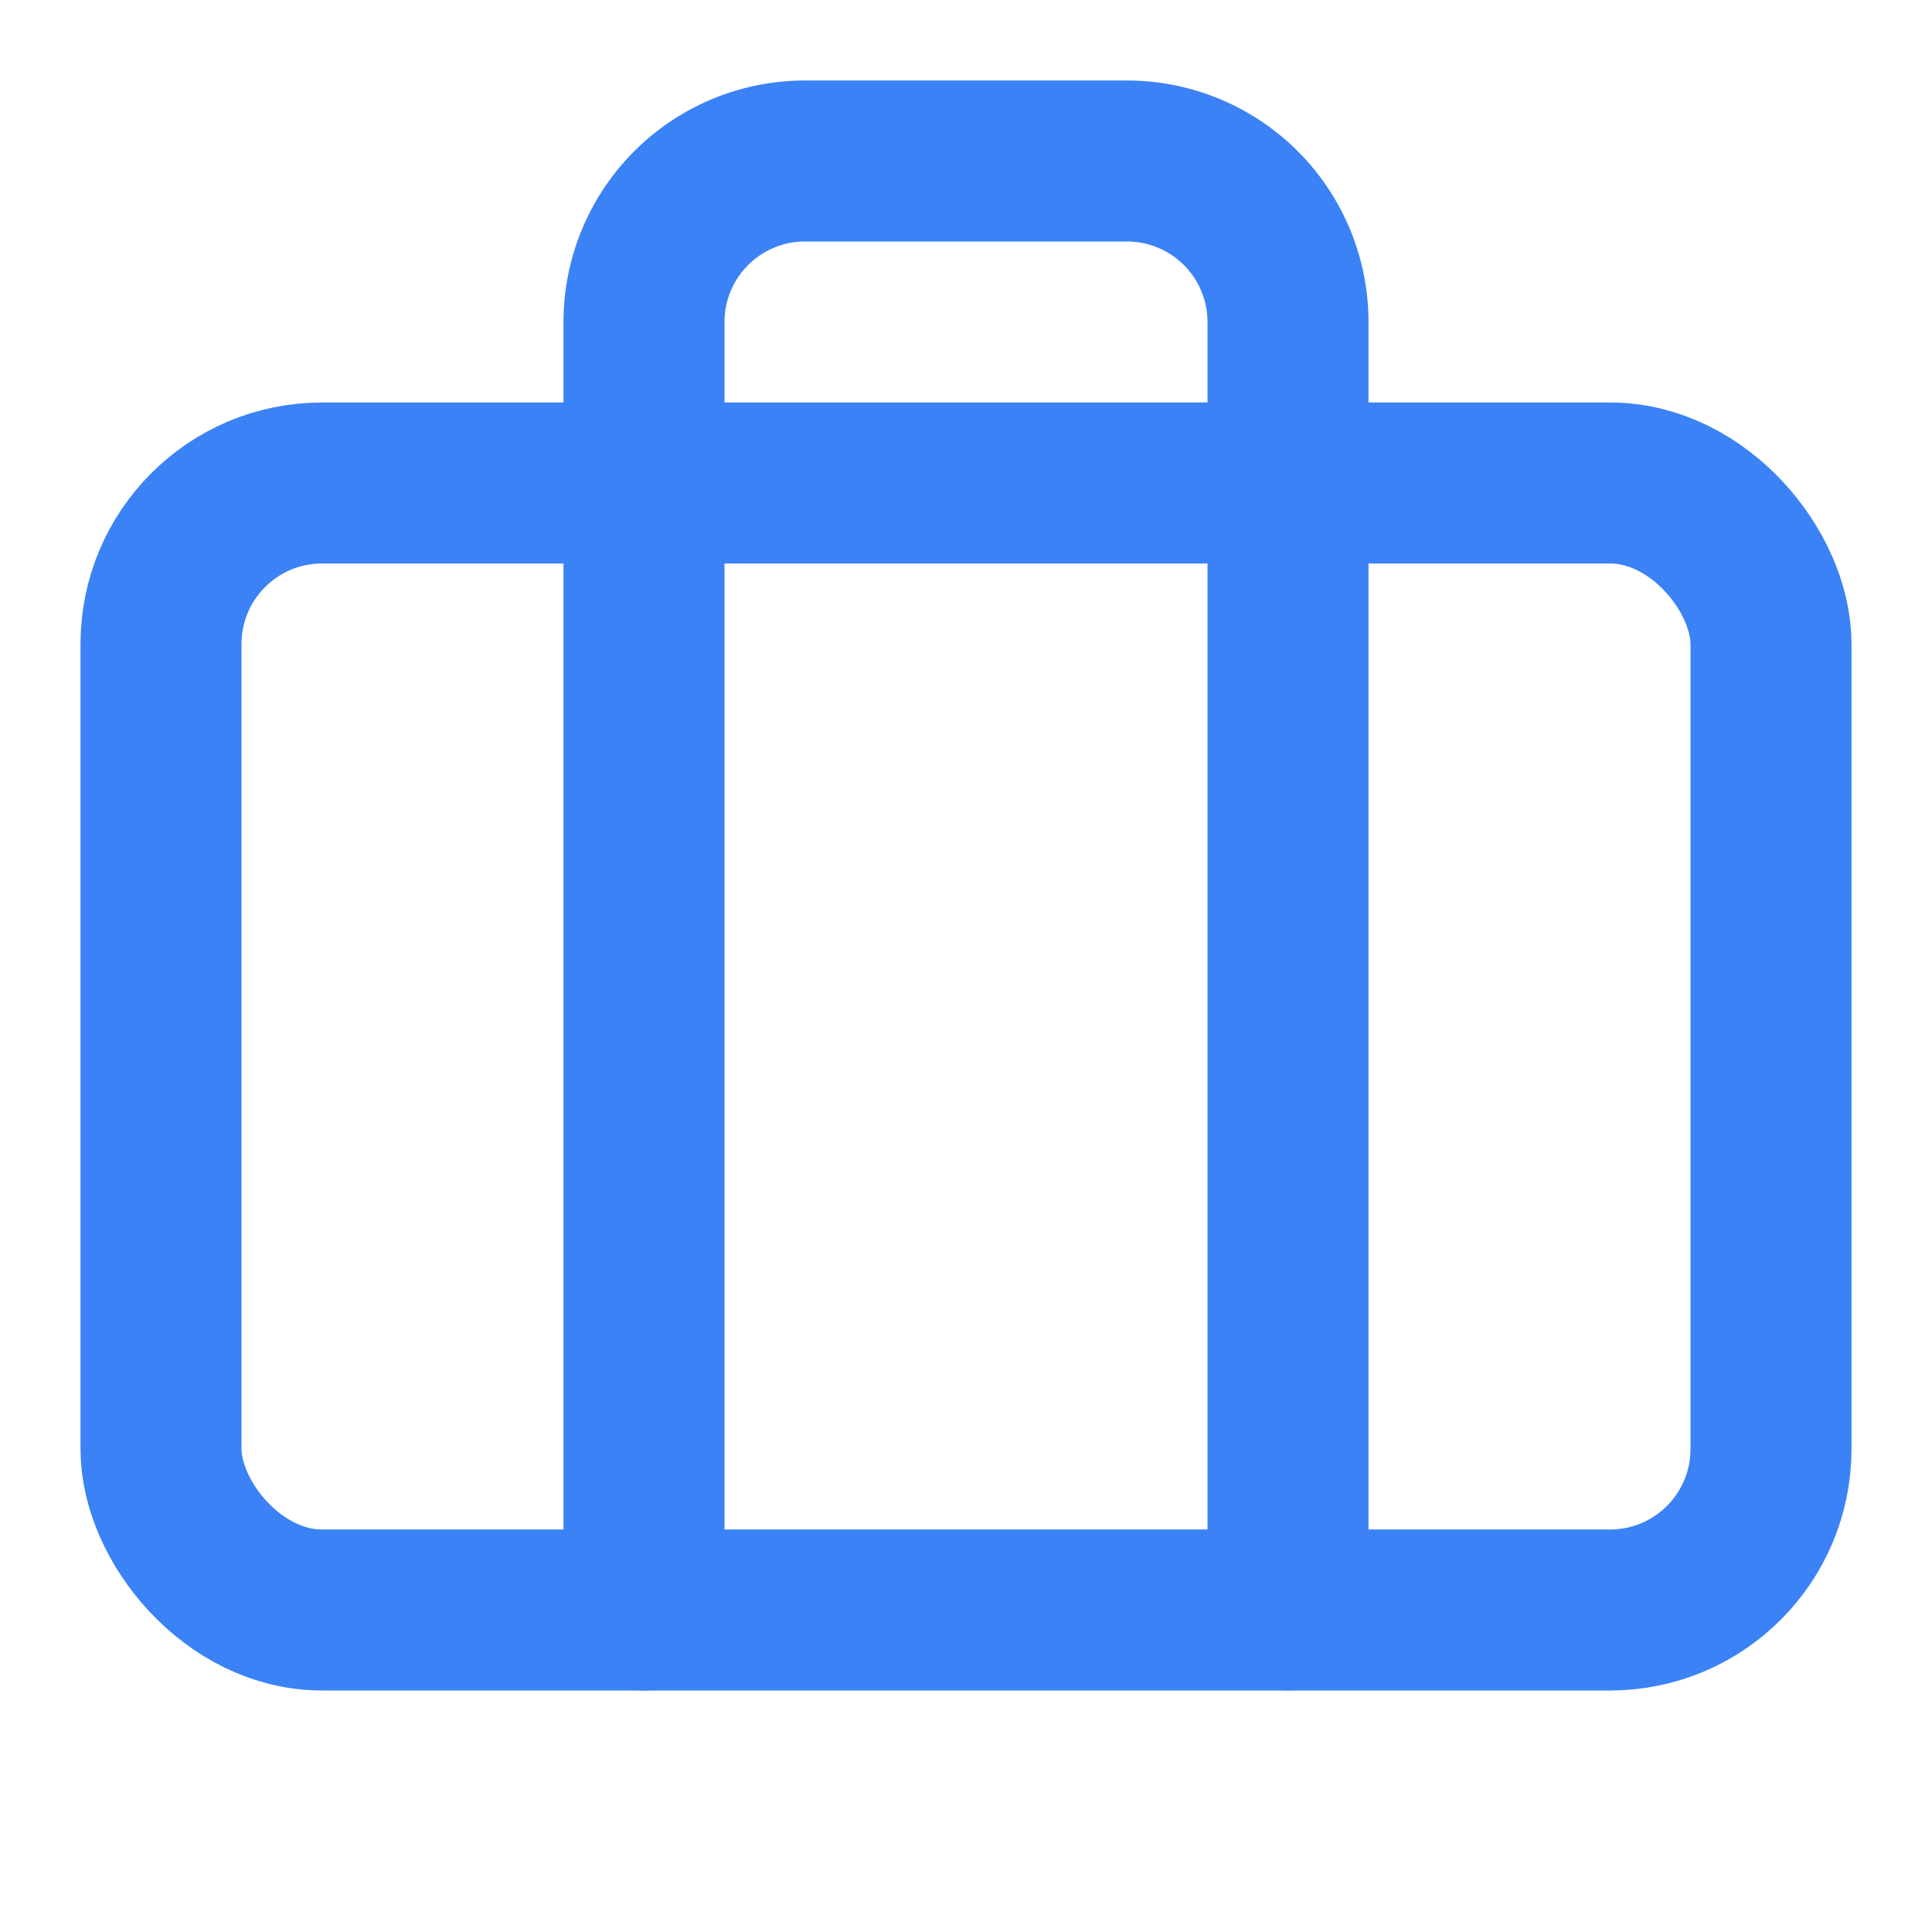
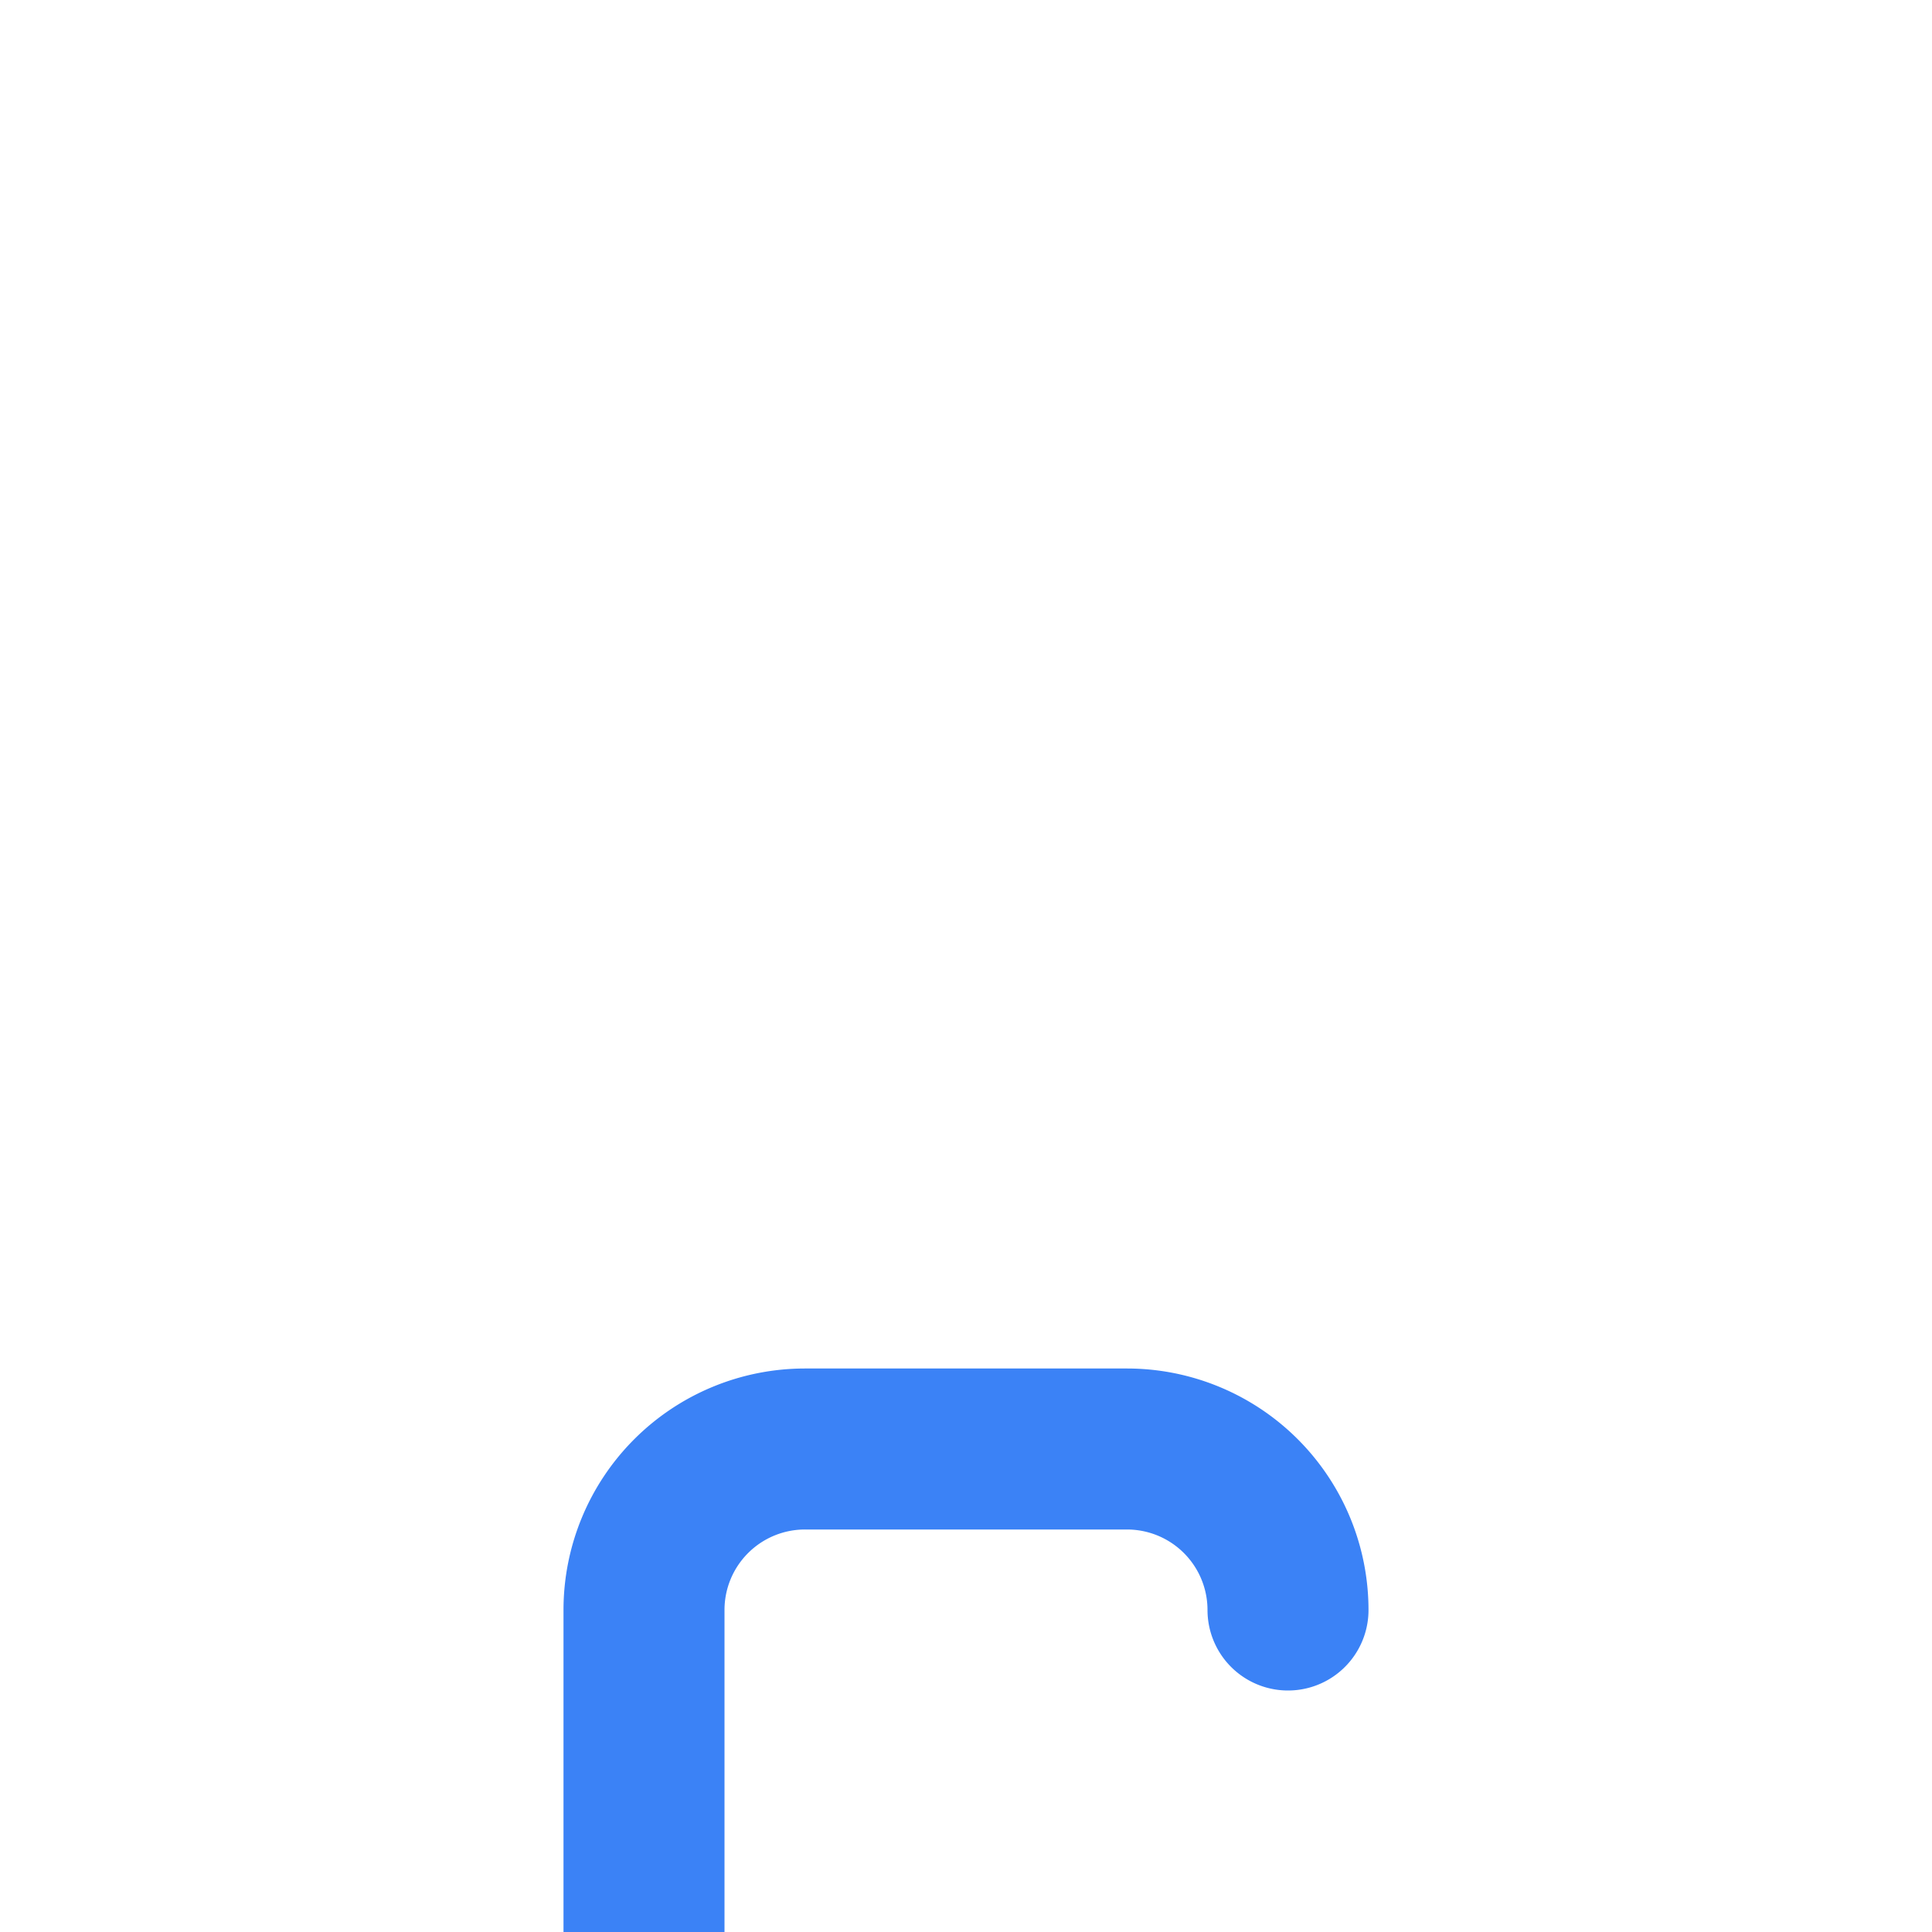
<svg xmlns="http://www.w3.org/2000/svg" width="24" height="24" viewBox="0 0 24 24" fill="none" stroke="#3b82f6" stroke-width="2" stroke-linecap="round" stroke-linejoin="round" class="lucide lucide-briefcase-icon lucide-briefcase">
-   <path d="M16 20V4a2 2 0 0 0-2-2h-4a2 2 0 0 0-2 2v16" />
-   <rect width="20" height="14" x="2" y="6" rx="2" />
+   <path d="M16 20a2 2 0 0 0-2-2h-4a2 2 0 0 0-2 2v16" />
</svg>